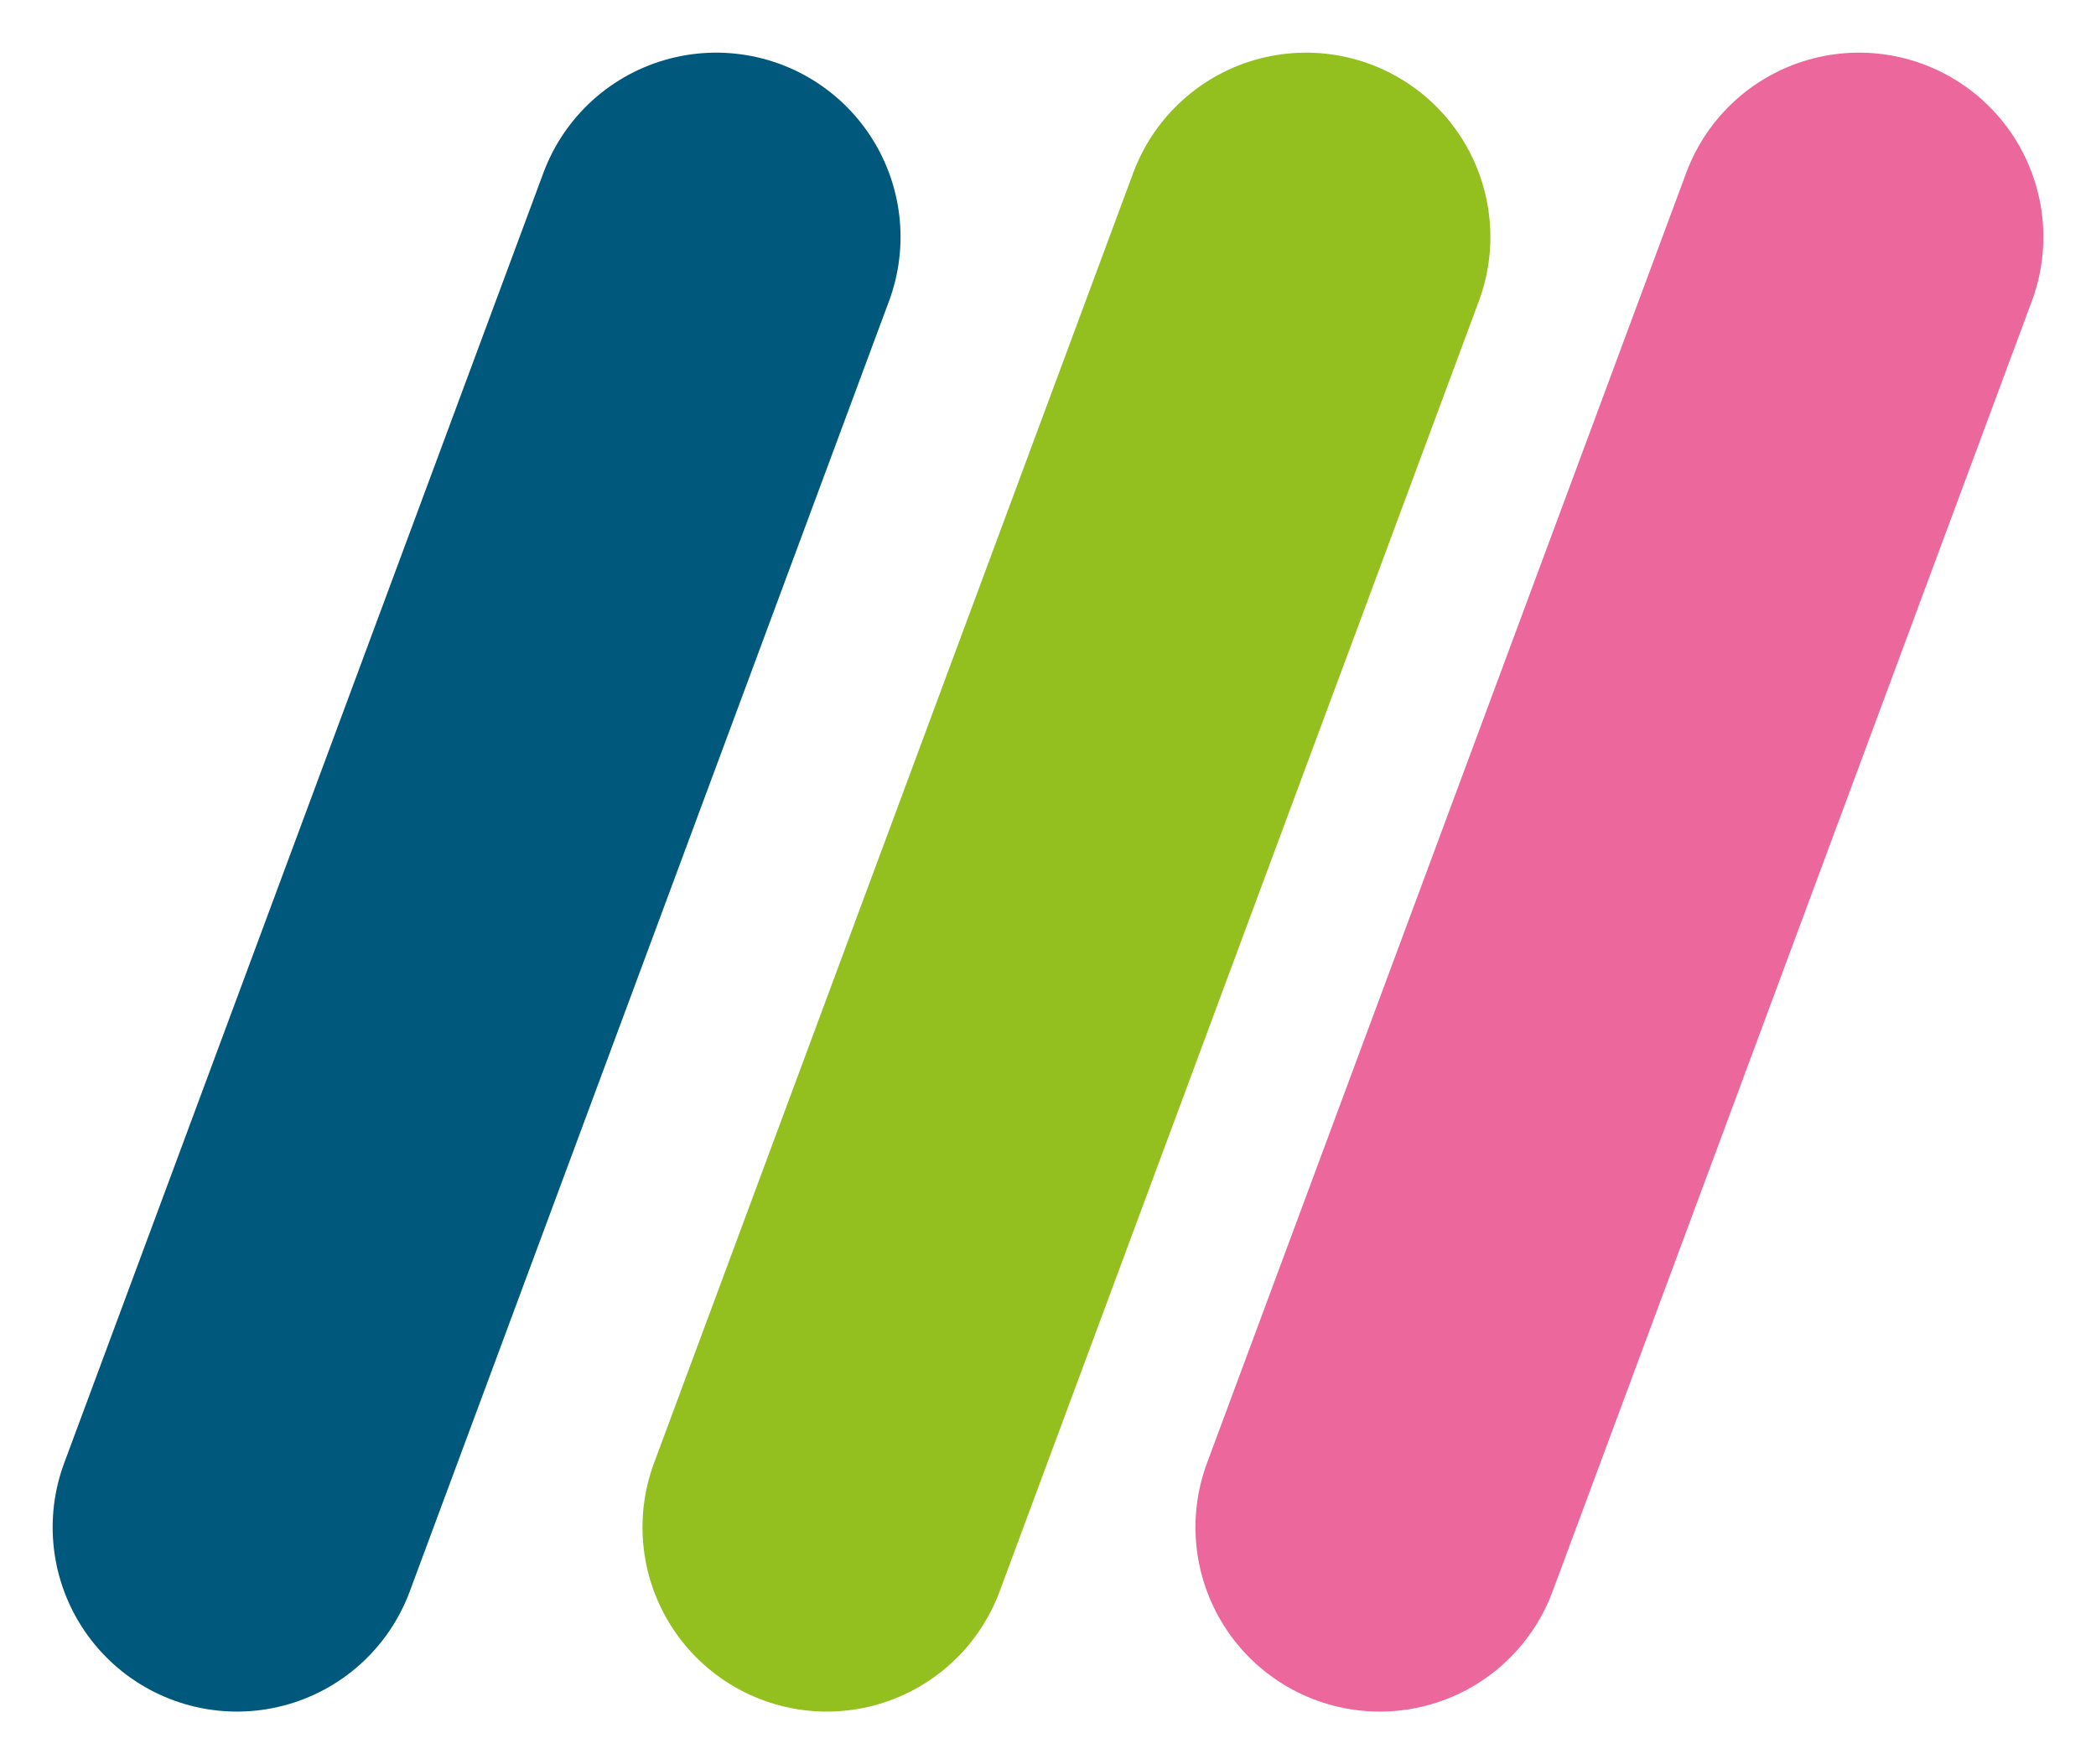
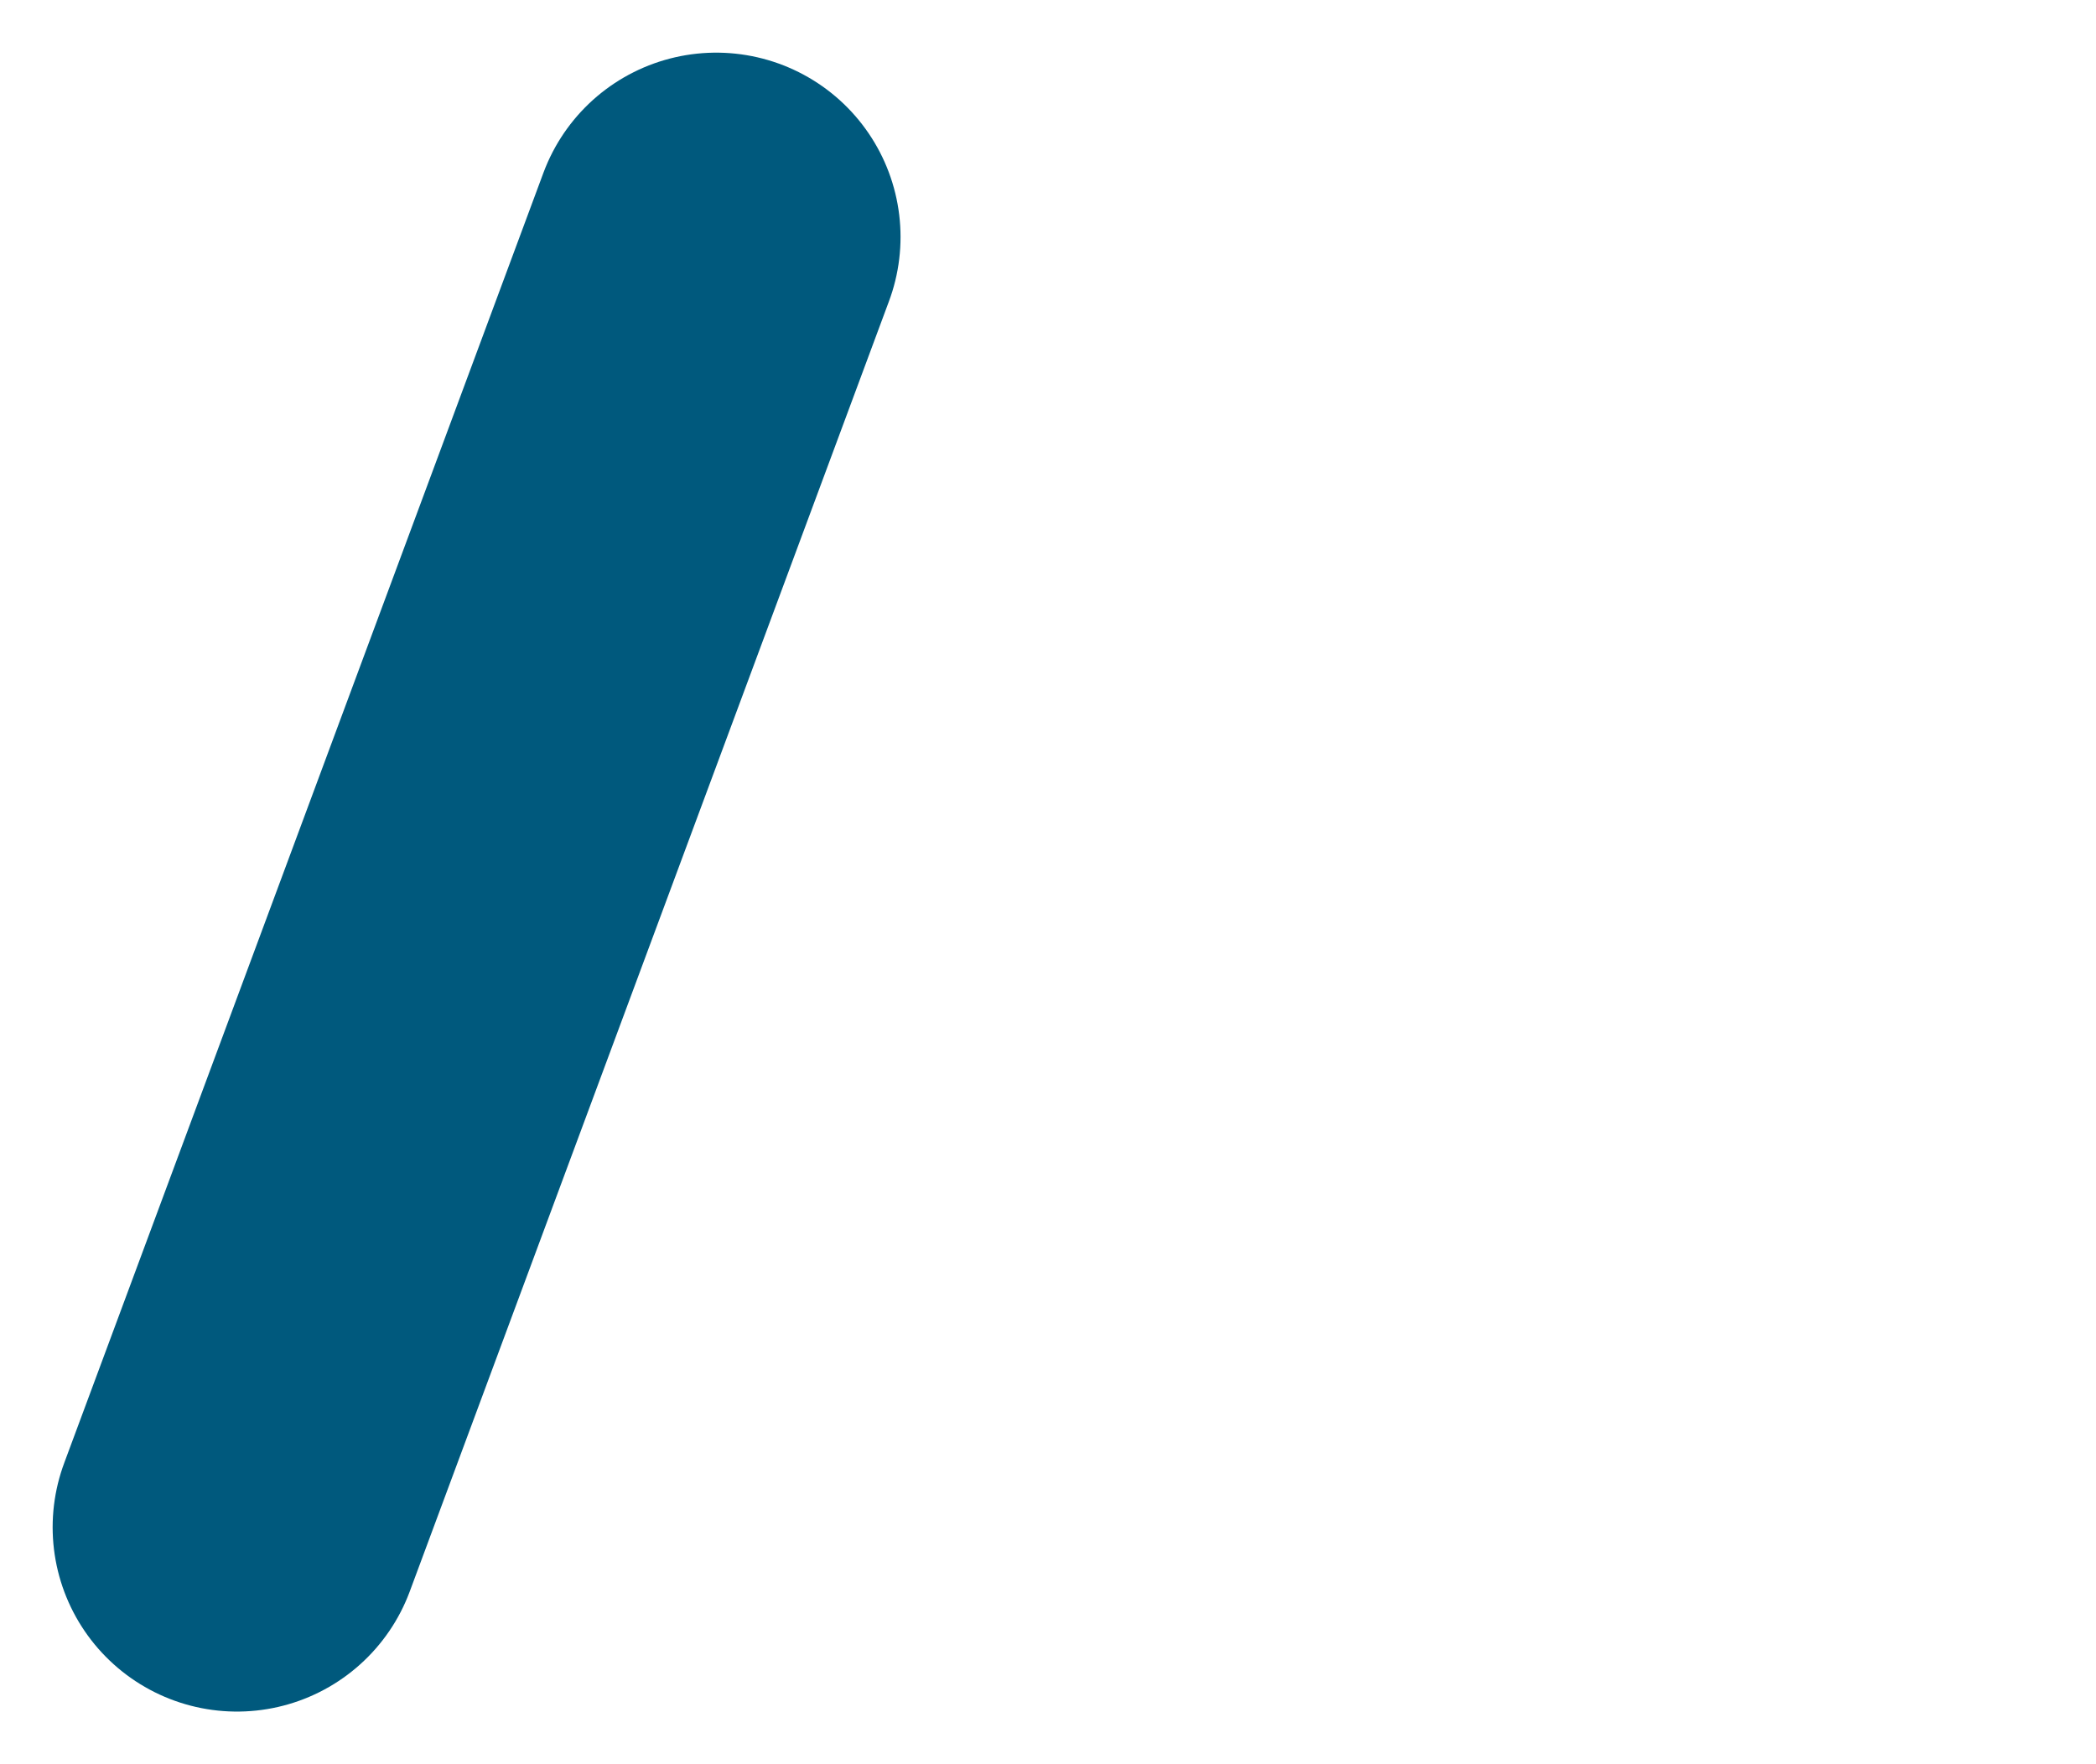
<svg xmlns="http://www.w3.org/2000/svg" width="56.856" height="47.856" viewBox="0 0 56.856 47.856">
  <g id="Groupe_757" data-name="Groupe 757" transform="translate(-848.572 -1833.072)">
-     <line id="Ligne_25" data-name="Ligne 25" y1="35" x2="13" transform="translate(871 1839.5)" fill="none" stroke="#93c01f" stroke-linecap="round" stroke-width="10" />
-     <line id="Ligne_26" data-name="Ligne 26" y1="35" x2="13" transform="translate(886 1839.5)" fill="none" stroke="#ec679c" stroke-linecap="round" stroke-width="10" />
    <line id="Ligne_27" data-name="Ligne 27" y1="35" x2="13" transform="translate(855 1839.5)" fill="none" stroke="#00597d" stroke-linecap="round" stroke-width="10" />
  </g>
</svg>